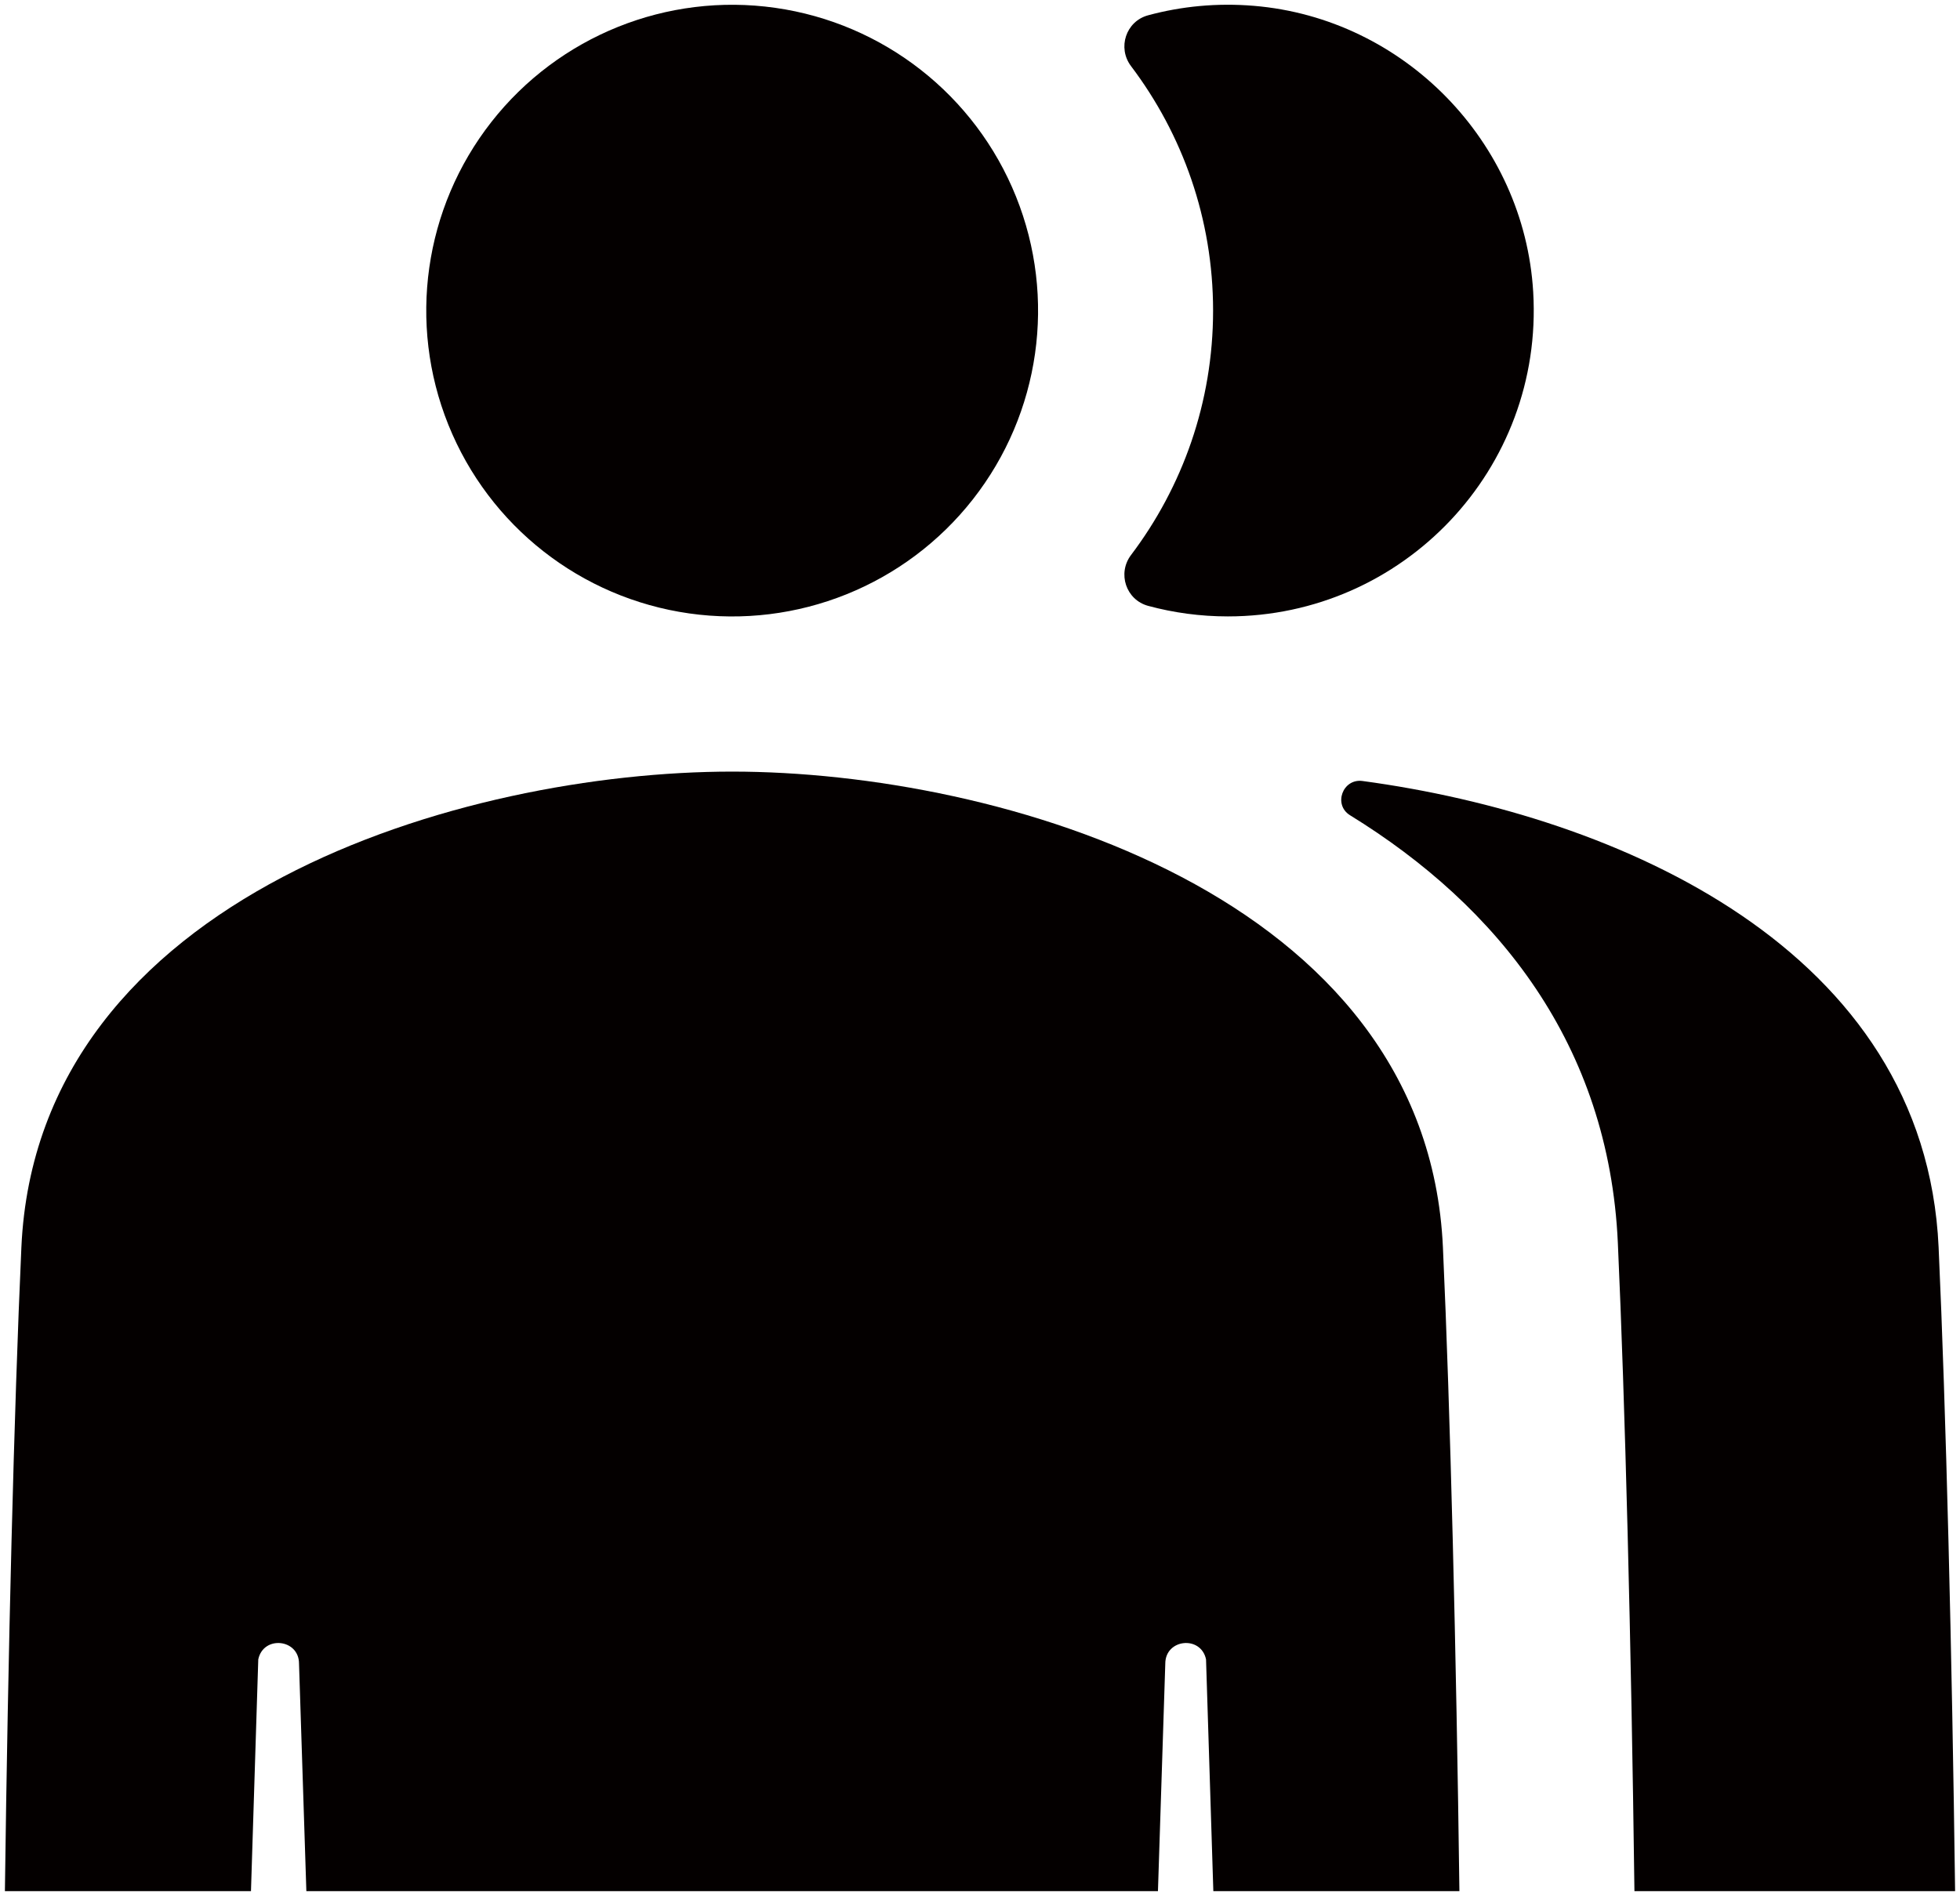
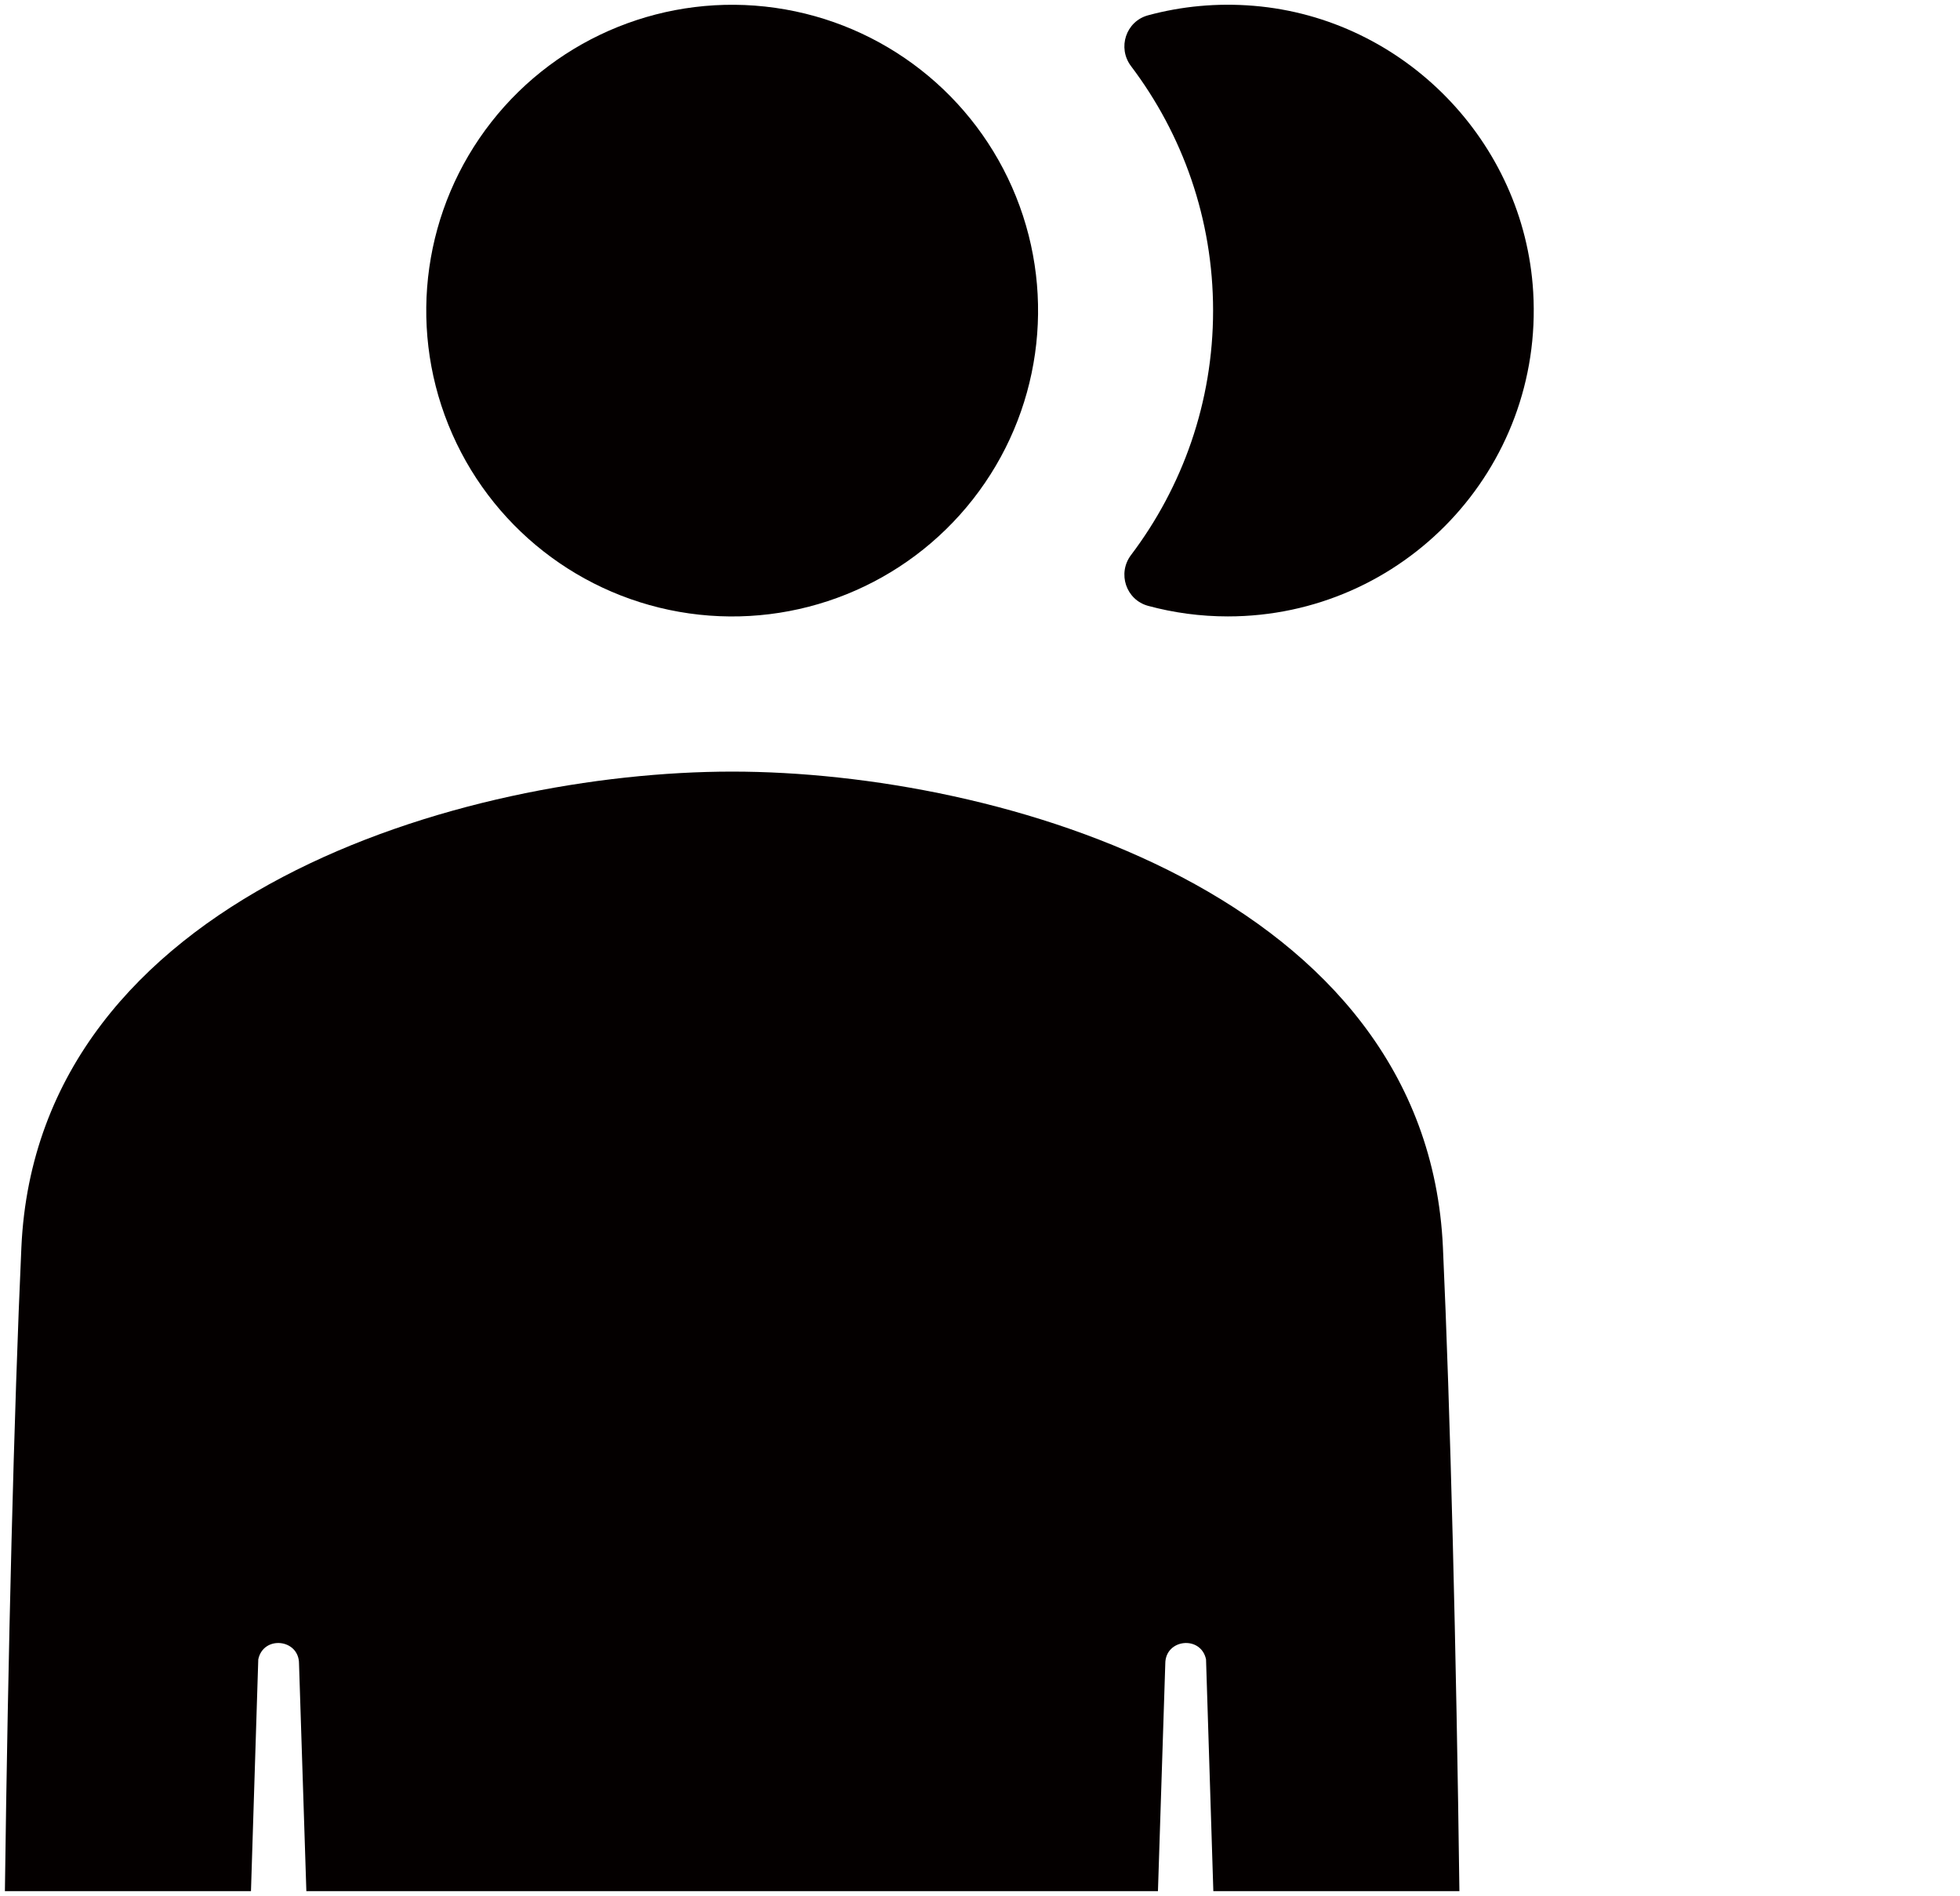
<svg xmlns="http://www.w3.org/2000/svg" version="1.1" id="_x31__1_" x="0" y="0" viewBox="0 0 800 774.038" xml:space="preserve">
  <style>.st0{fill:#040000}</style>
  <path class="st0" d="M511.799 2.381c-15.051-1.257-29.587.184-43.203 3.869-9.045 2.447-12.596 13.281-6.946 20.756 21.002 27.79 33.488 62.351 33.488 99.792 0 37.44-12.486 72-33.486 99.79-5.664 7.494-2.07 18.324 6.998 20.773 10.365 2.8 21.261 4.3 32.511 4.3 71.471 0 128.915-60.047 124.638-132.444-3.624-61.351-52.755-111.723-114-116.836z" />
  <ellipse transform="rotate(-81.911 298.851 126.805)" class="st0" cx="298.839" cy="126.798" rx="124.863" ry="124.862" />
-   <path class="st0" d="M791.27 509.219c-5.535-121.643-130.69-176.268-235.14-190.361-8.109-1.094-12.055 9.695-5.088 13.986 60.338 37.157 105.621 93.674 109.3 174.508 2.933 64.457 5.463 163.232 6.768 264.22l.007.532H798c-1.251-96.829-3.723-196.821-6.73-262.885z" />
  <path class="st0" d="M102.437 772.103l2.98-94.623c2.066-9.895 16.63-8.388 16.63 1.717l2.997 92.906h347.588l2.996-92.906c0-10.106 14.564-11.612 16.63-1.717l2.98 94.623h100.437c-1.251-96.828-3.723-196.82-6.729-262.884-6.56-144.15-181.107-194.198-290.11-194.198-109.004 0-283.55 50.048-290.109 194.198C5.723 575.283 3.251 675.275 2 772.103h100.437z" />
</svg>